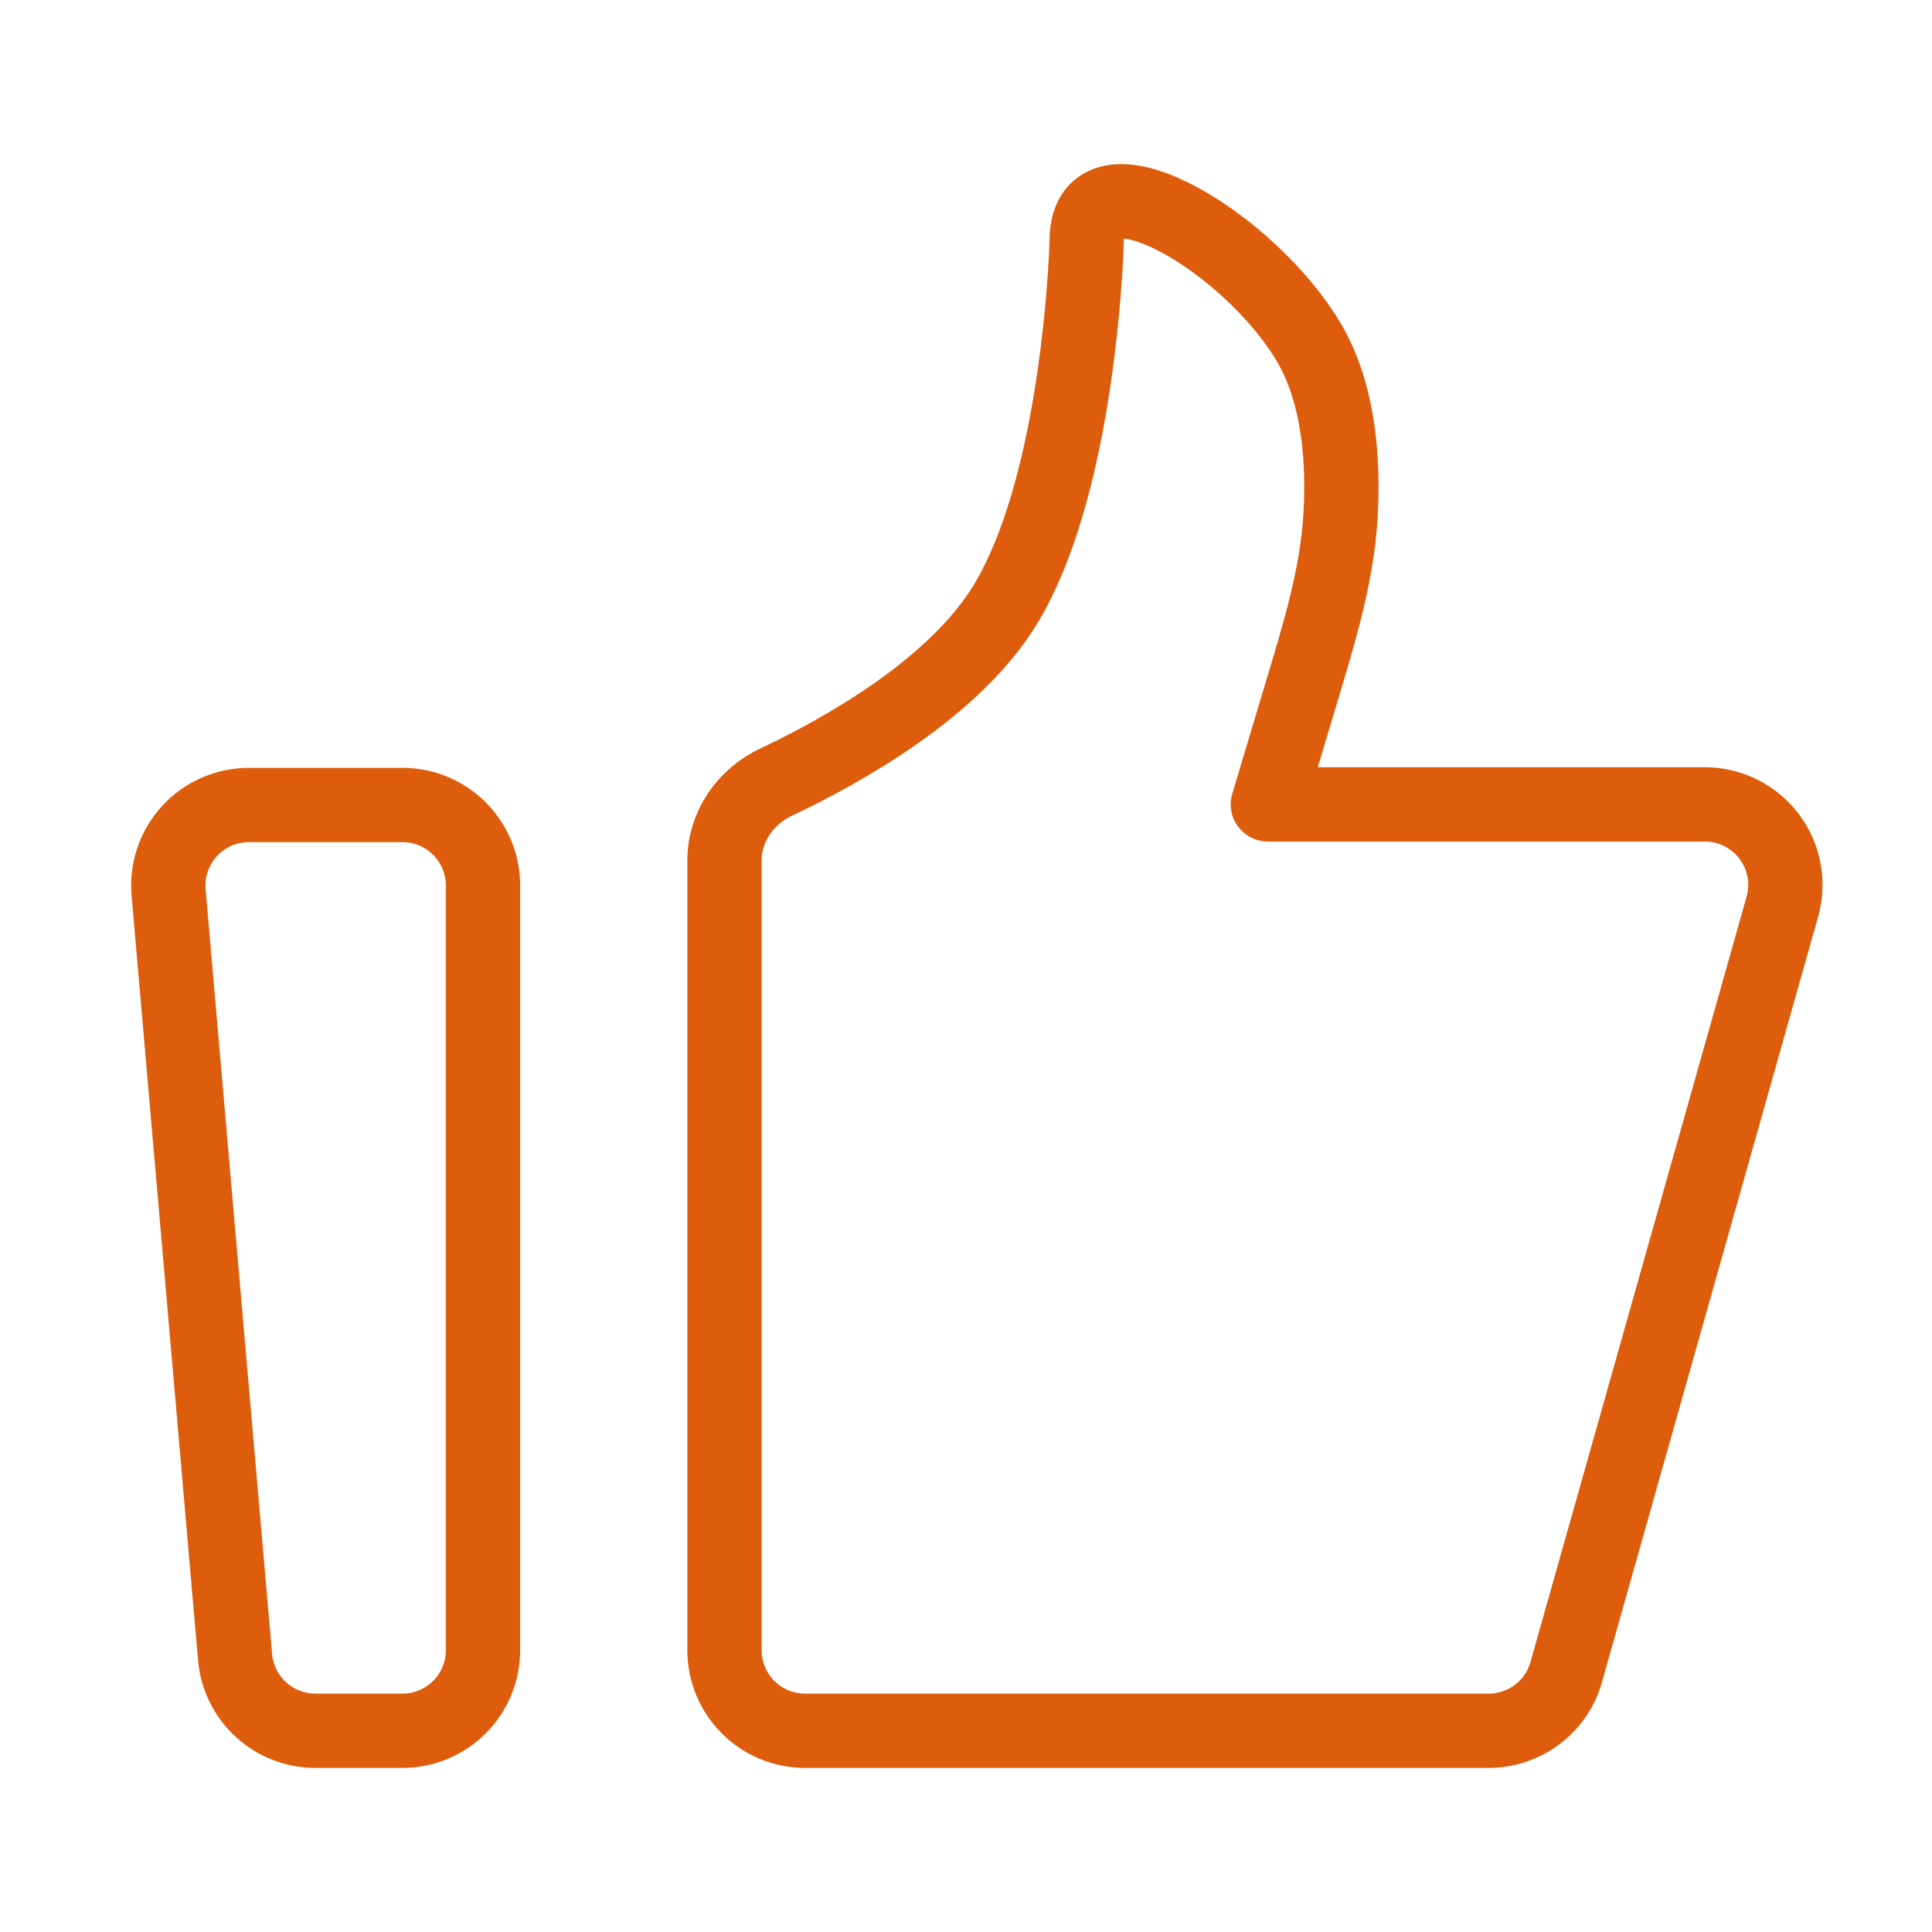
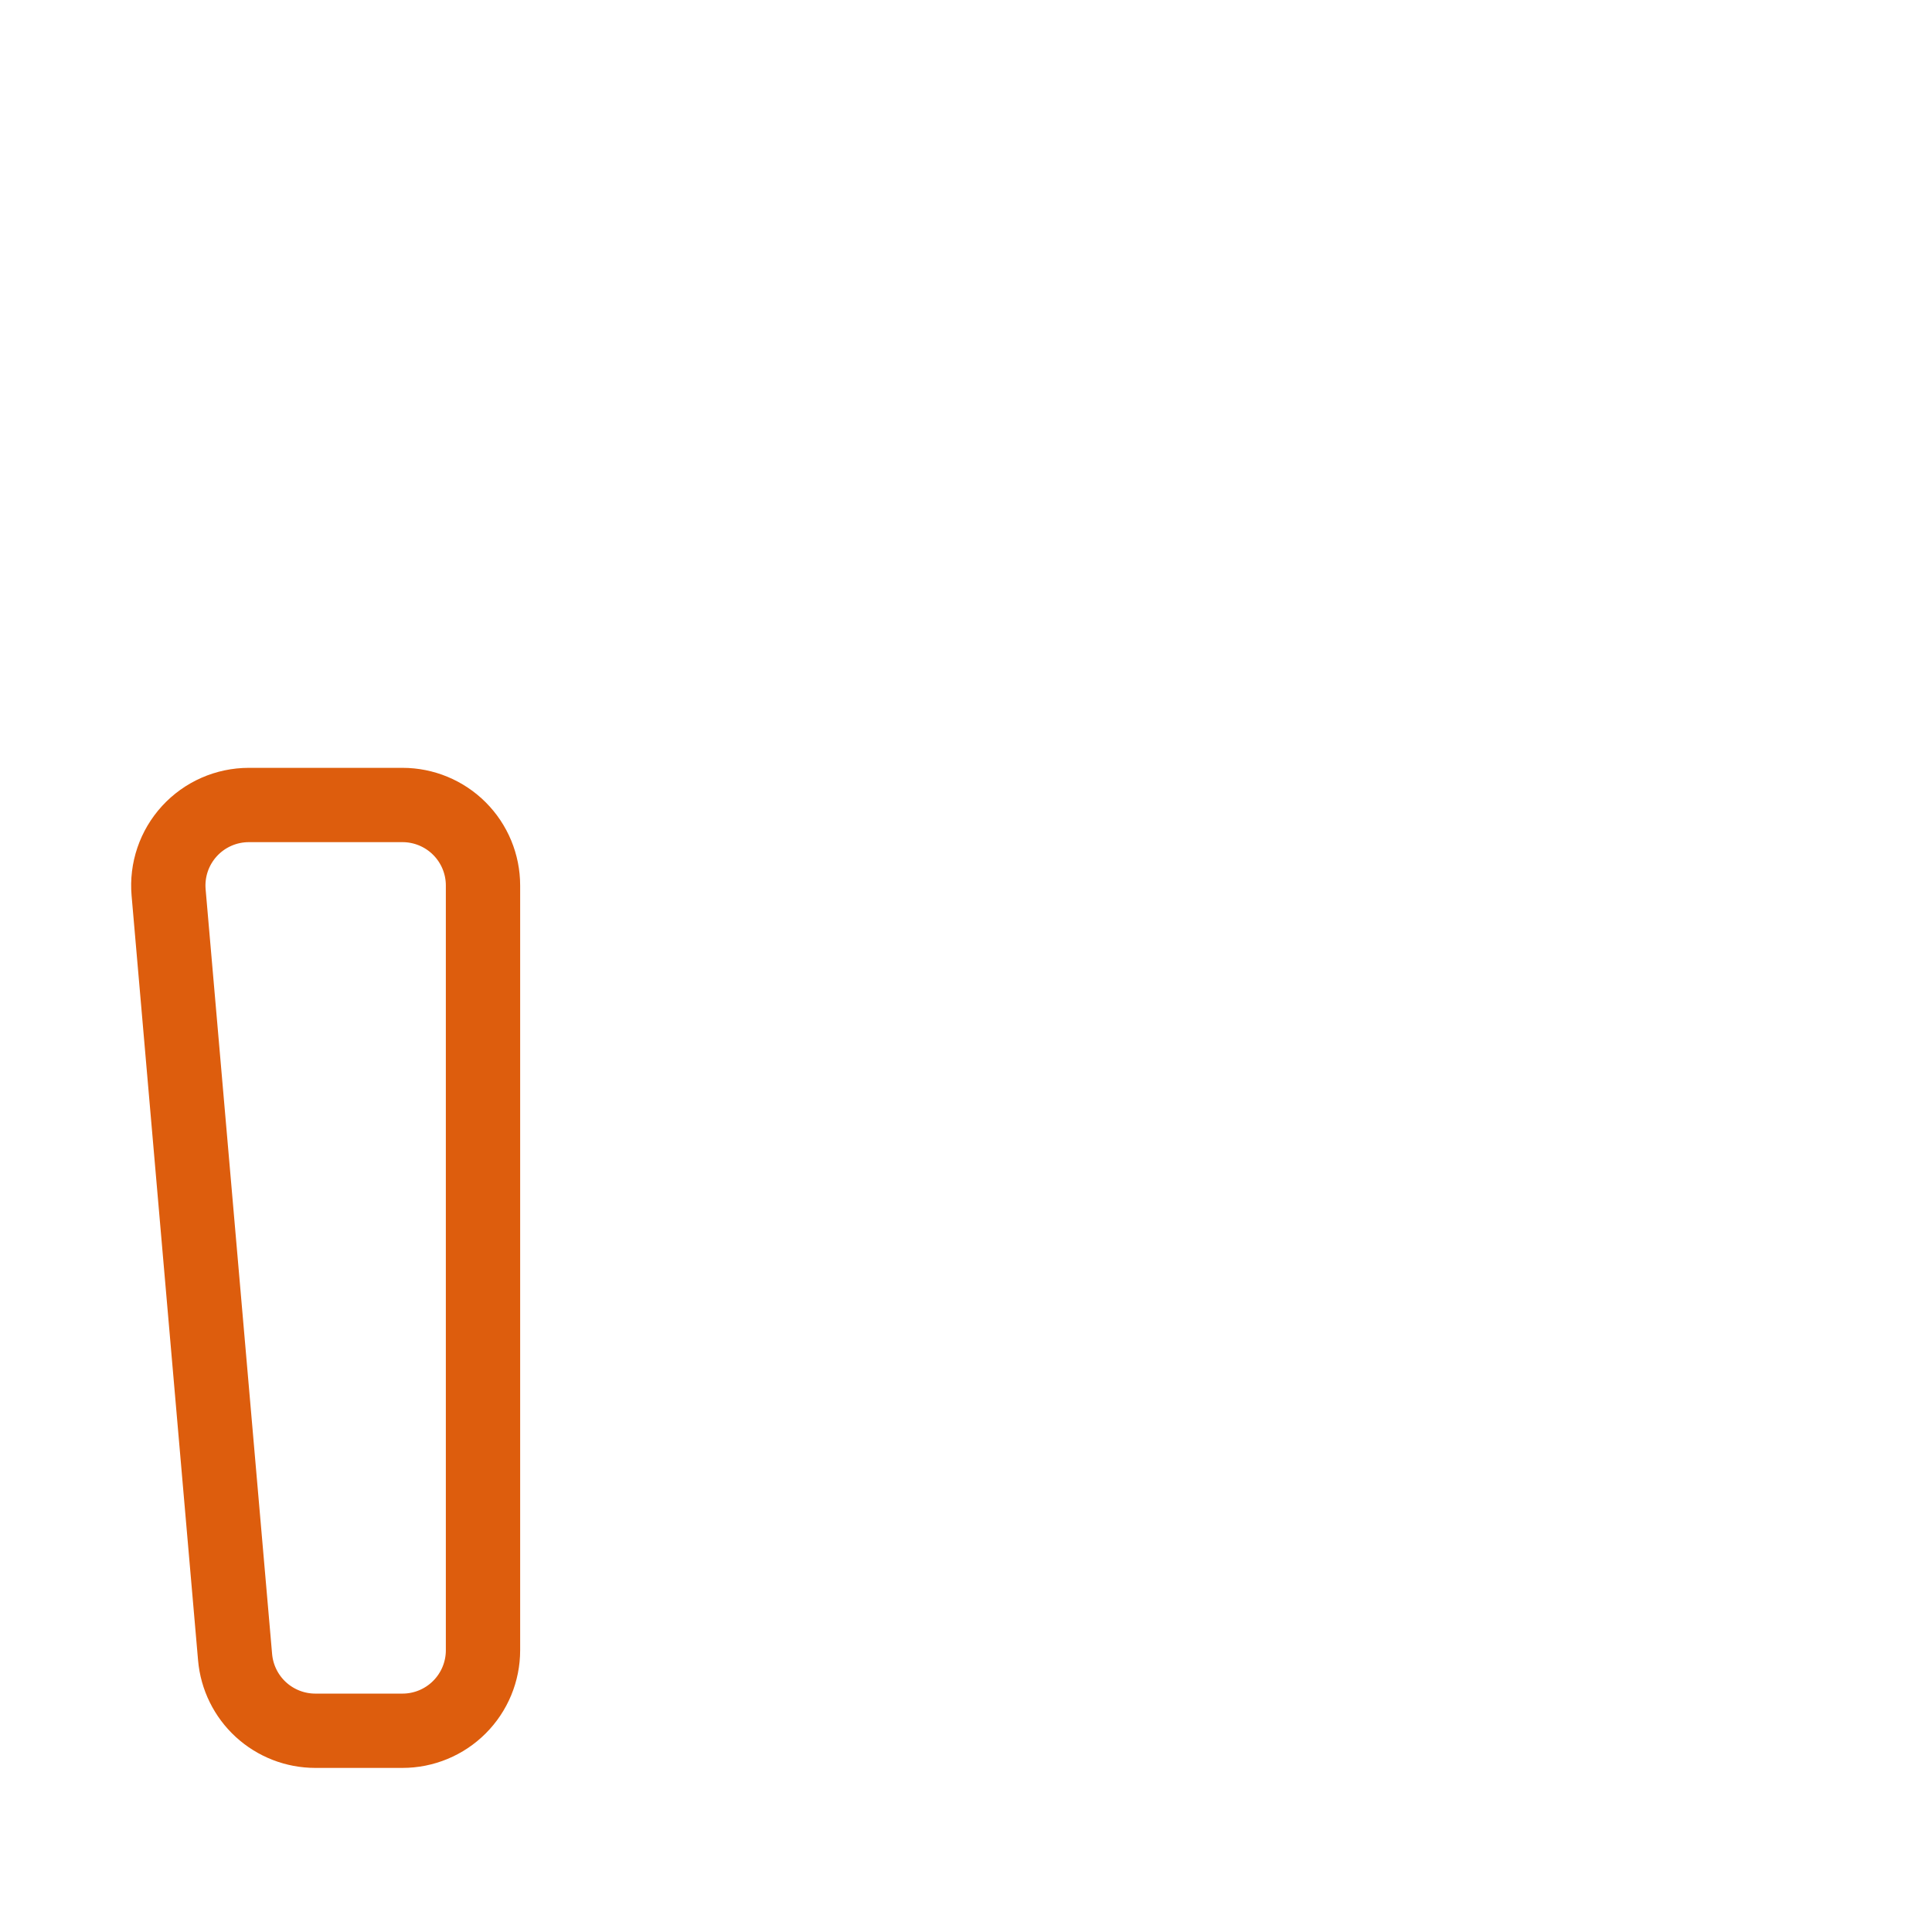
<svg xmlns="http://www.w3.org/2000/svg" width="104" height="104" viewBox="0 0 104 104" fill="none">
  <path d="M9.076 48.041C9.024 47.443 9.097 46.84 9.29 46.272C9.483 45.703 9.793 45.181 10.199 44.738C10.604 44.296 11.098 43.942 11.648 43.7C12.197 43.458 12.791 43.334 13.392 43.333H21.666C22.816 43.333 23.918 43.79 24.73 44.602C25.543 45.415 26 46.517 26 47.666V88.833C26 89.983 25.543 91.085 24.73 91.897C23.918 92.71 22.816 93.167 21.666 93.167H16.973C15.889 93.167 14.844 92.76 14.044 92.028C13.245 91.295 12.749 90.288 12.655 89.208L9.076 48.041Z" stroke="#DD5D0D" stroke-width="4" stroke-linecap="round" stroke-linejoin="round" />
-   <path d="M39 46.312C39 44.501 40.127 42.88 41.763 42.109C45.335 40.423 51.422 37.037 54.167 32.459C57.705 26.557 58.372 15.895 58.48 13.453C58.496 13.11 58.487 12.768 58.532 12.43C59.12 8.199 67.286 13.141 70.417 18.367C72.118 21.201 72.334 24.925 72.156 27.835C71.964 30.946 71.052 33.952 70.157 36.937L68.25 43.301H91.773C92.443 43.301 93.103 43.456 93.703 43.754C94.302 44.052 94.825 44.485 95.229 45.019C95.633 45.553 95.908 46.173 96.032 46.831C96.156 47.489 96.126 48.166 95.944 48.811L84.309 90.012C84.052 90.921 83.506 91.721 82.753 92.29C81.999 92.859 81.081 93.167 80.136 93.167H43.333C42.184 93.167 41.082 92.71 40.269 91.897C39.456 91.085 39 89.983 39 88.833V46.312Z" stroke="#DD5D0D" stroke-width="4" stroke-linecap="round" stroke-linejoin="round" />
</svg>